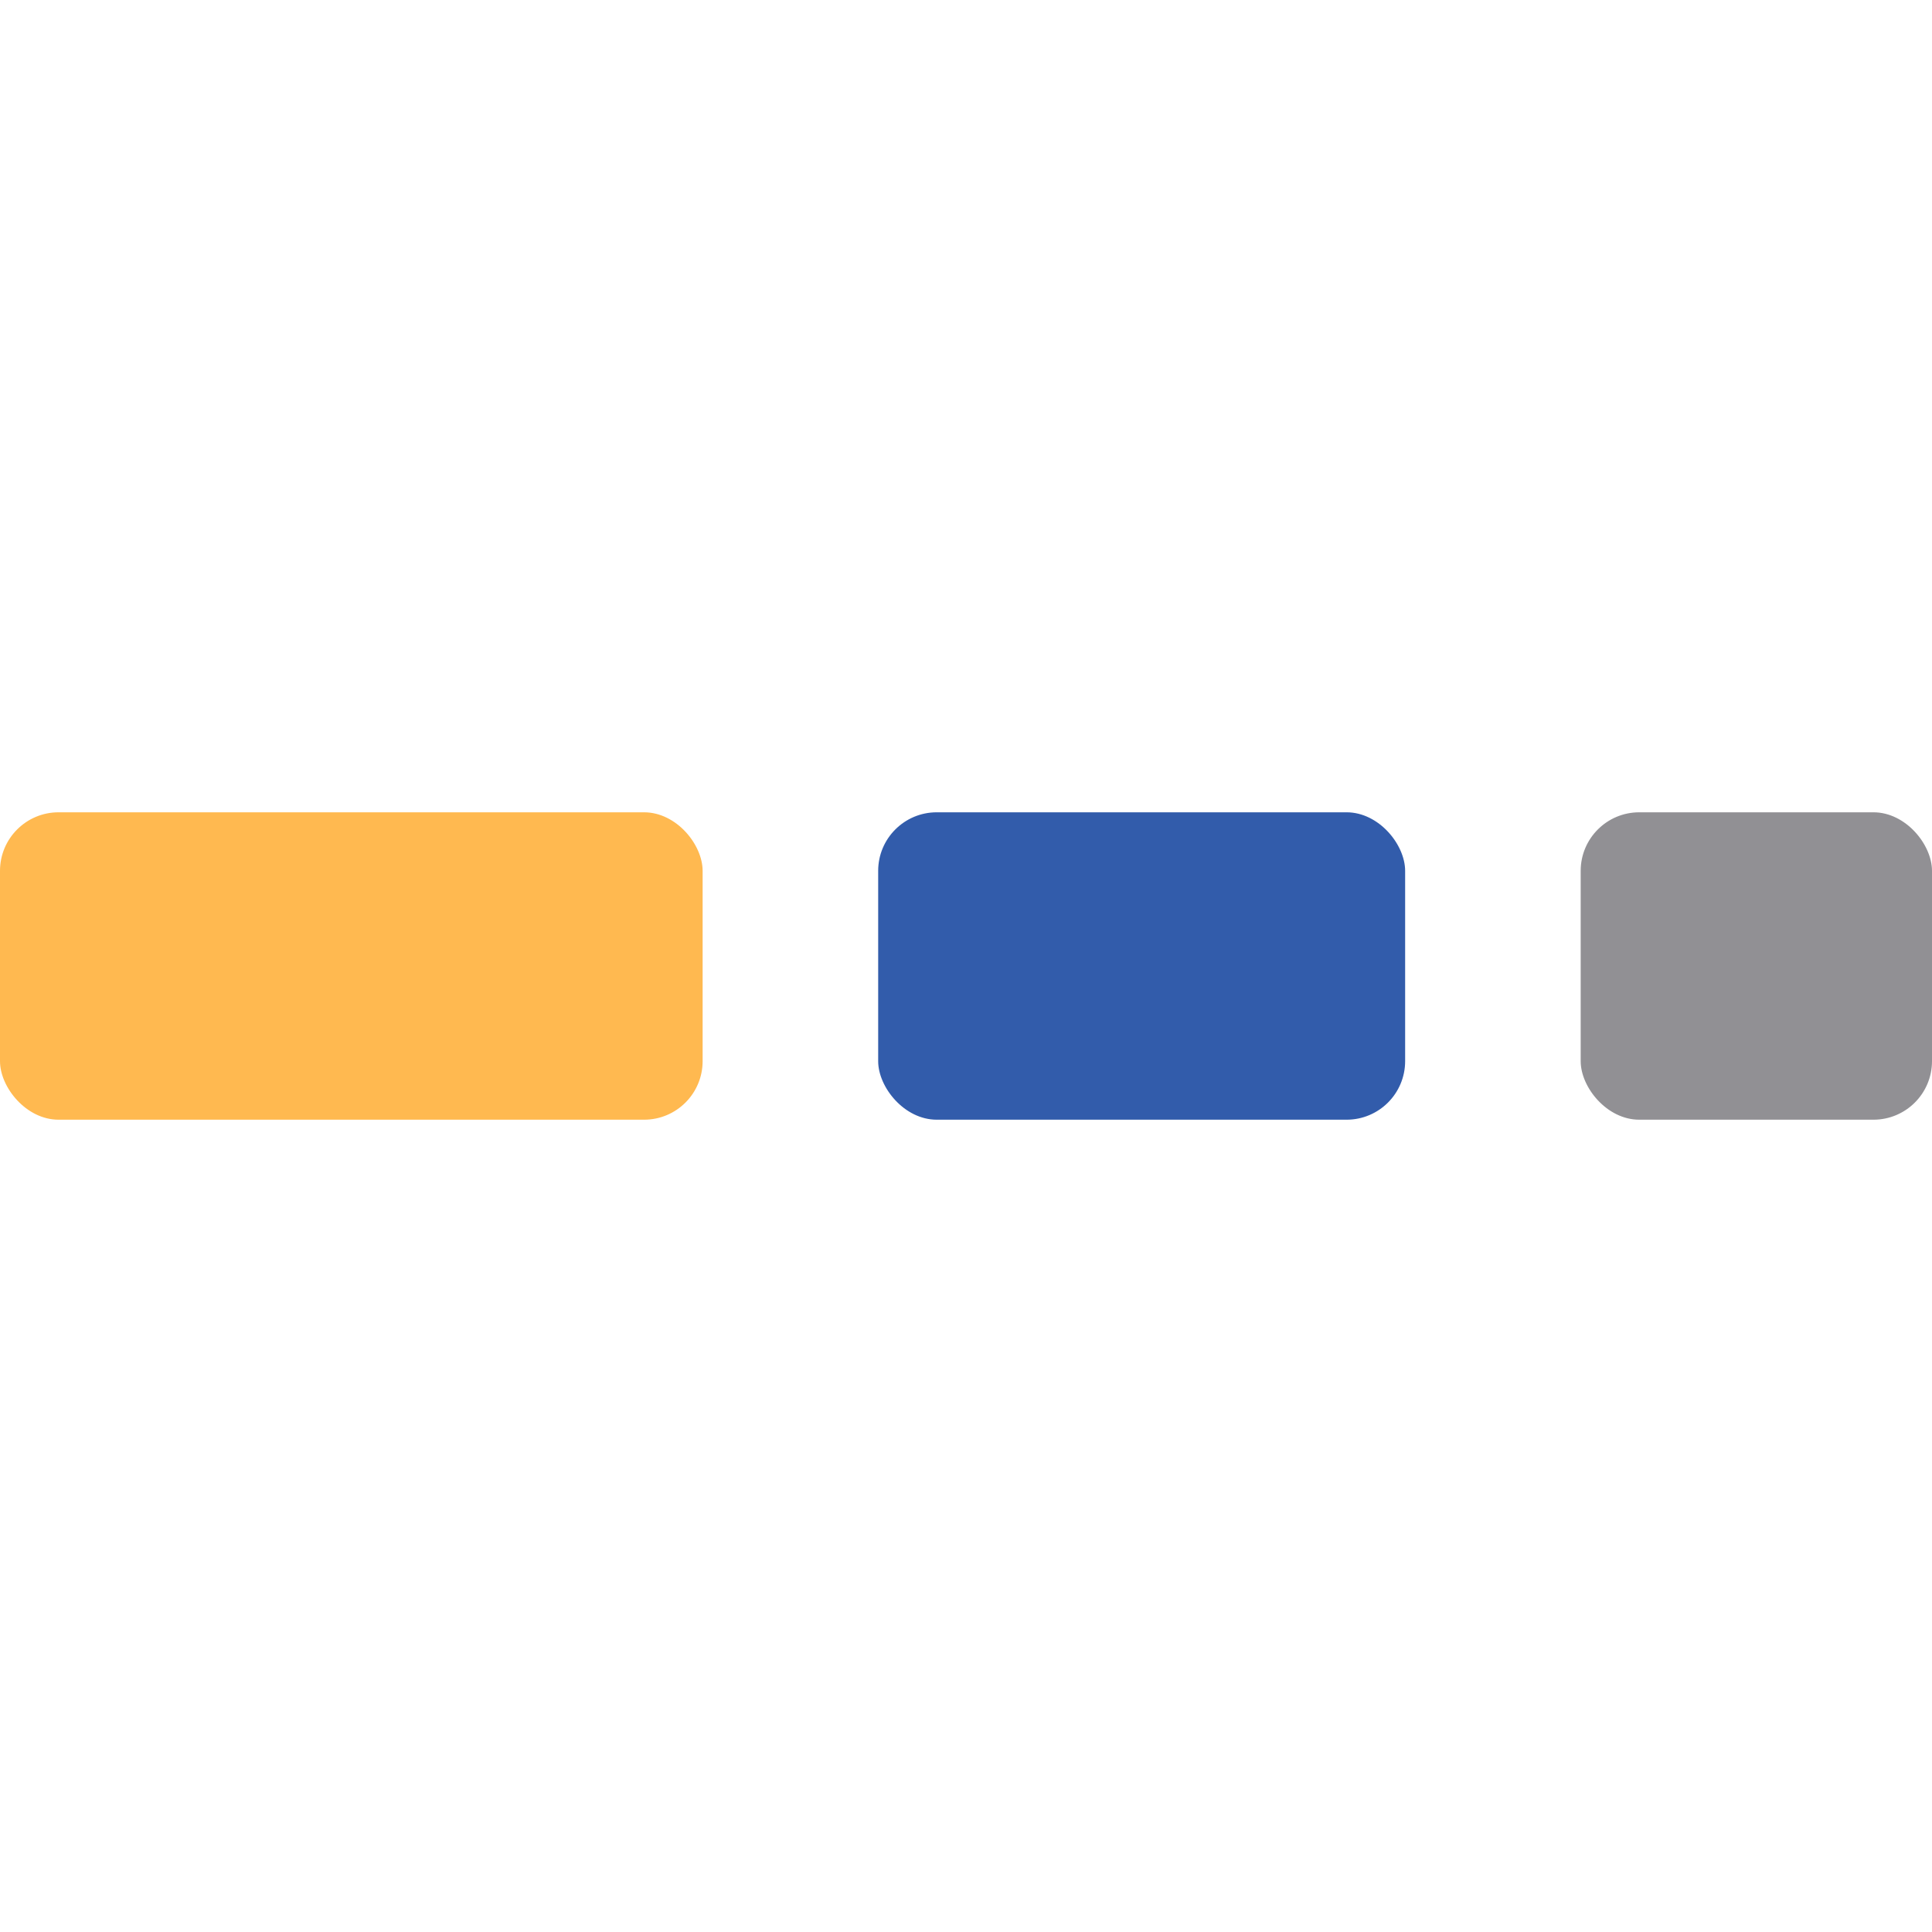
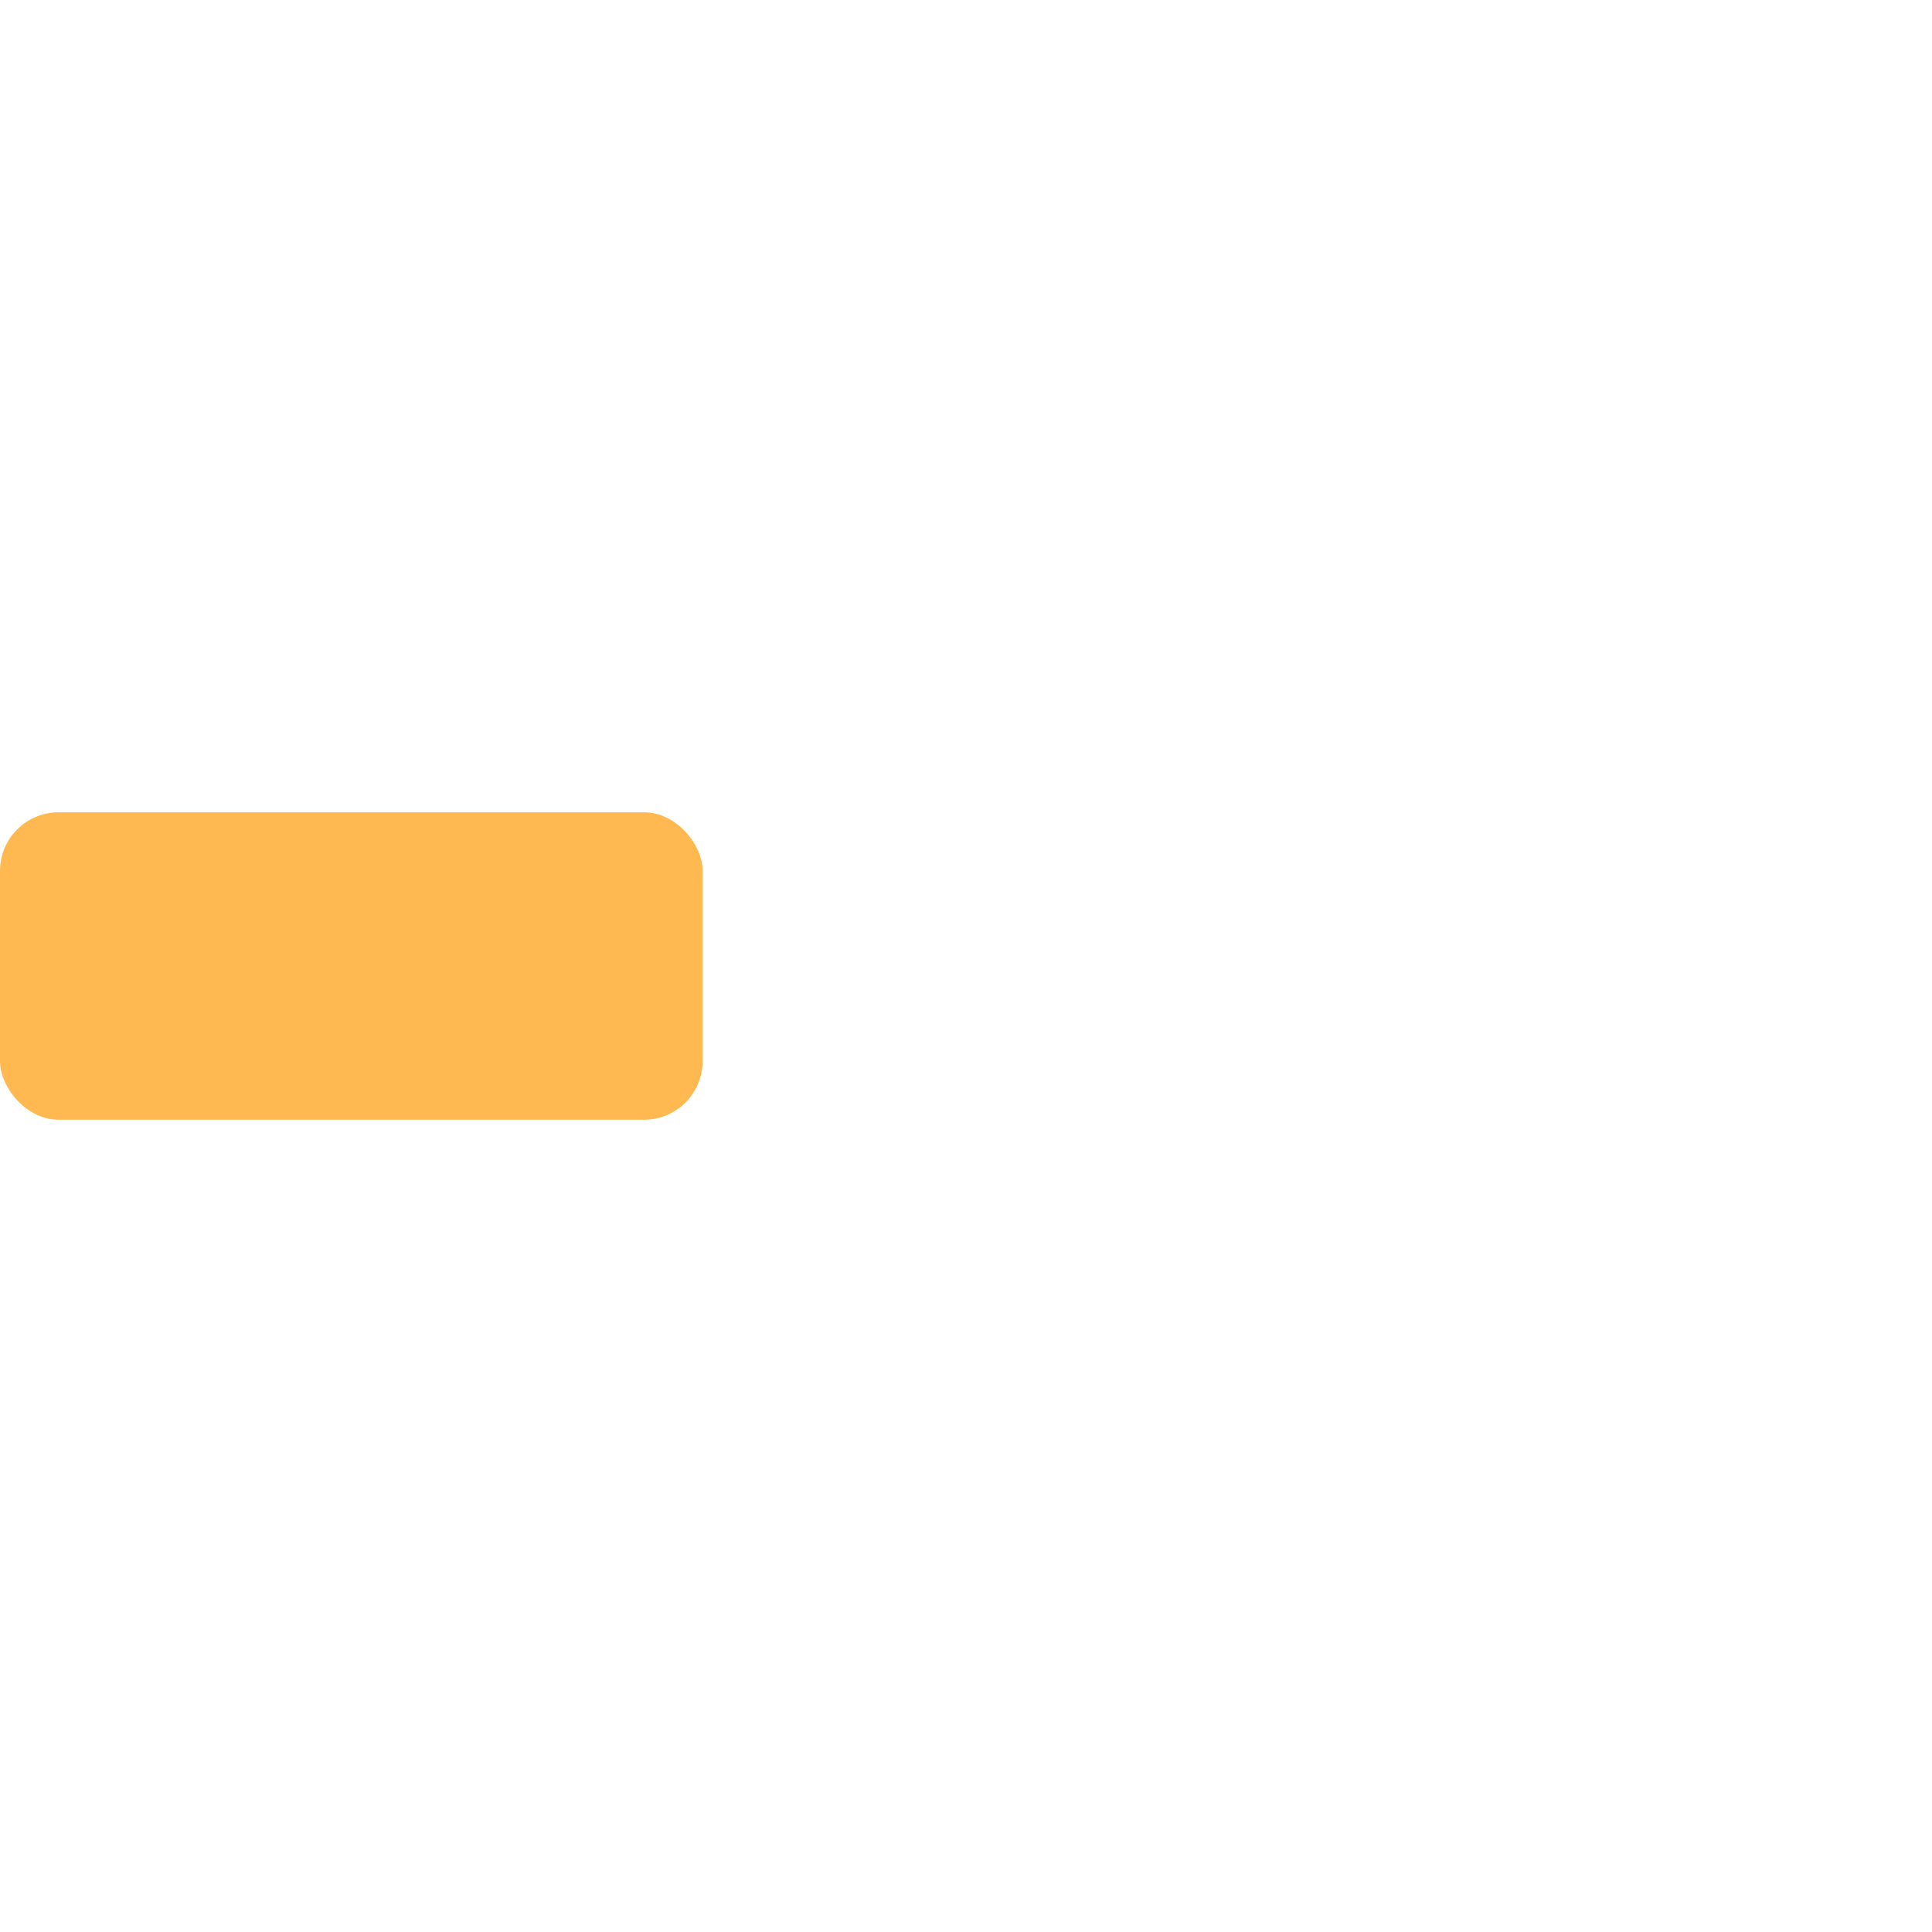
<svg xmlns="http://www.w3.org/2000/svg" width="512" height="512" viewBox="0 0 512 512" fill="none">
  <rect y="215.268" width="186.203" height="81.464" rx="15.517" fill="#FFB950" />
-   <rect x="232.725" y="215.268" width="139.652" height="81.464" rx="15.517" fill="#325CAB" />
-   <rect x="418.898" y="215.268" width="93.102" height="81.464" rx="15.517" fill="#919094" />
</svg>